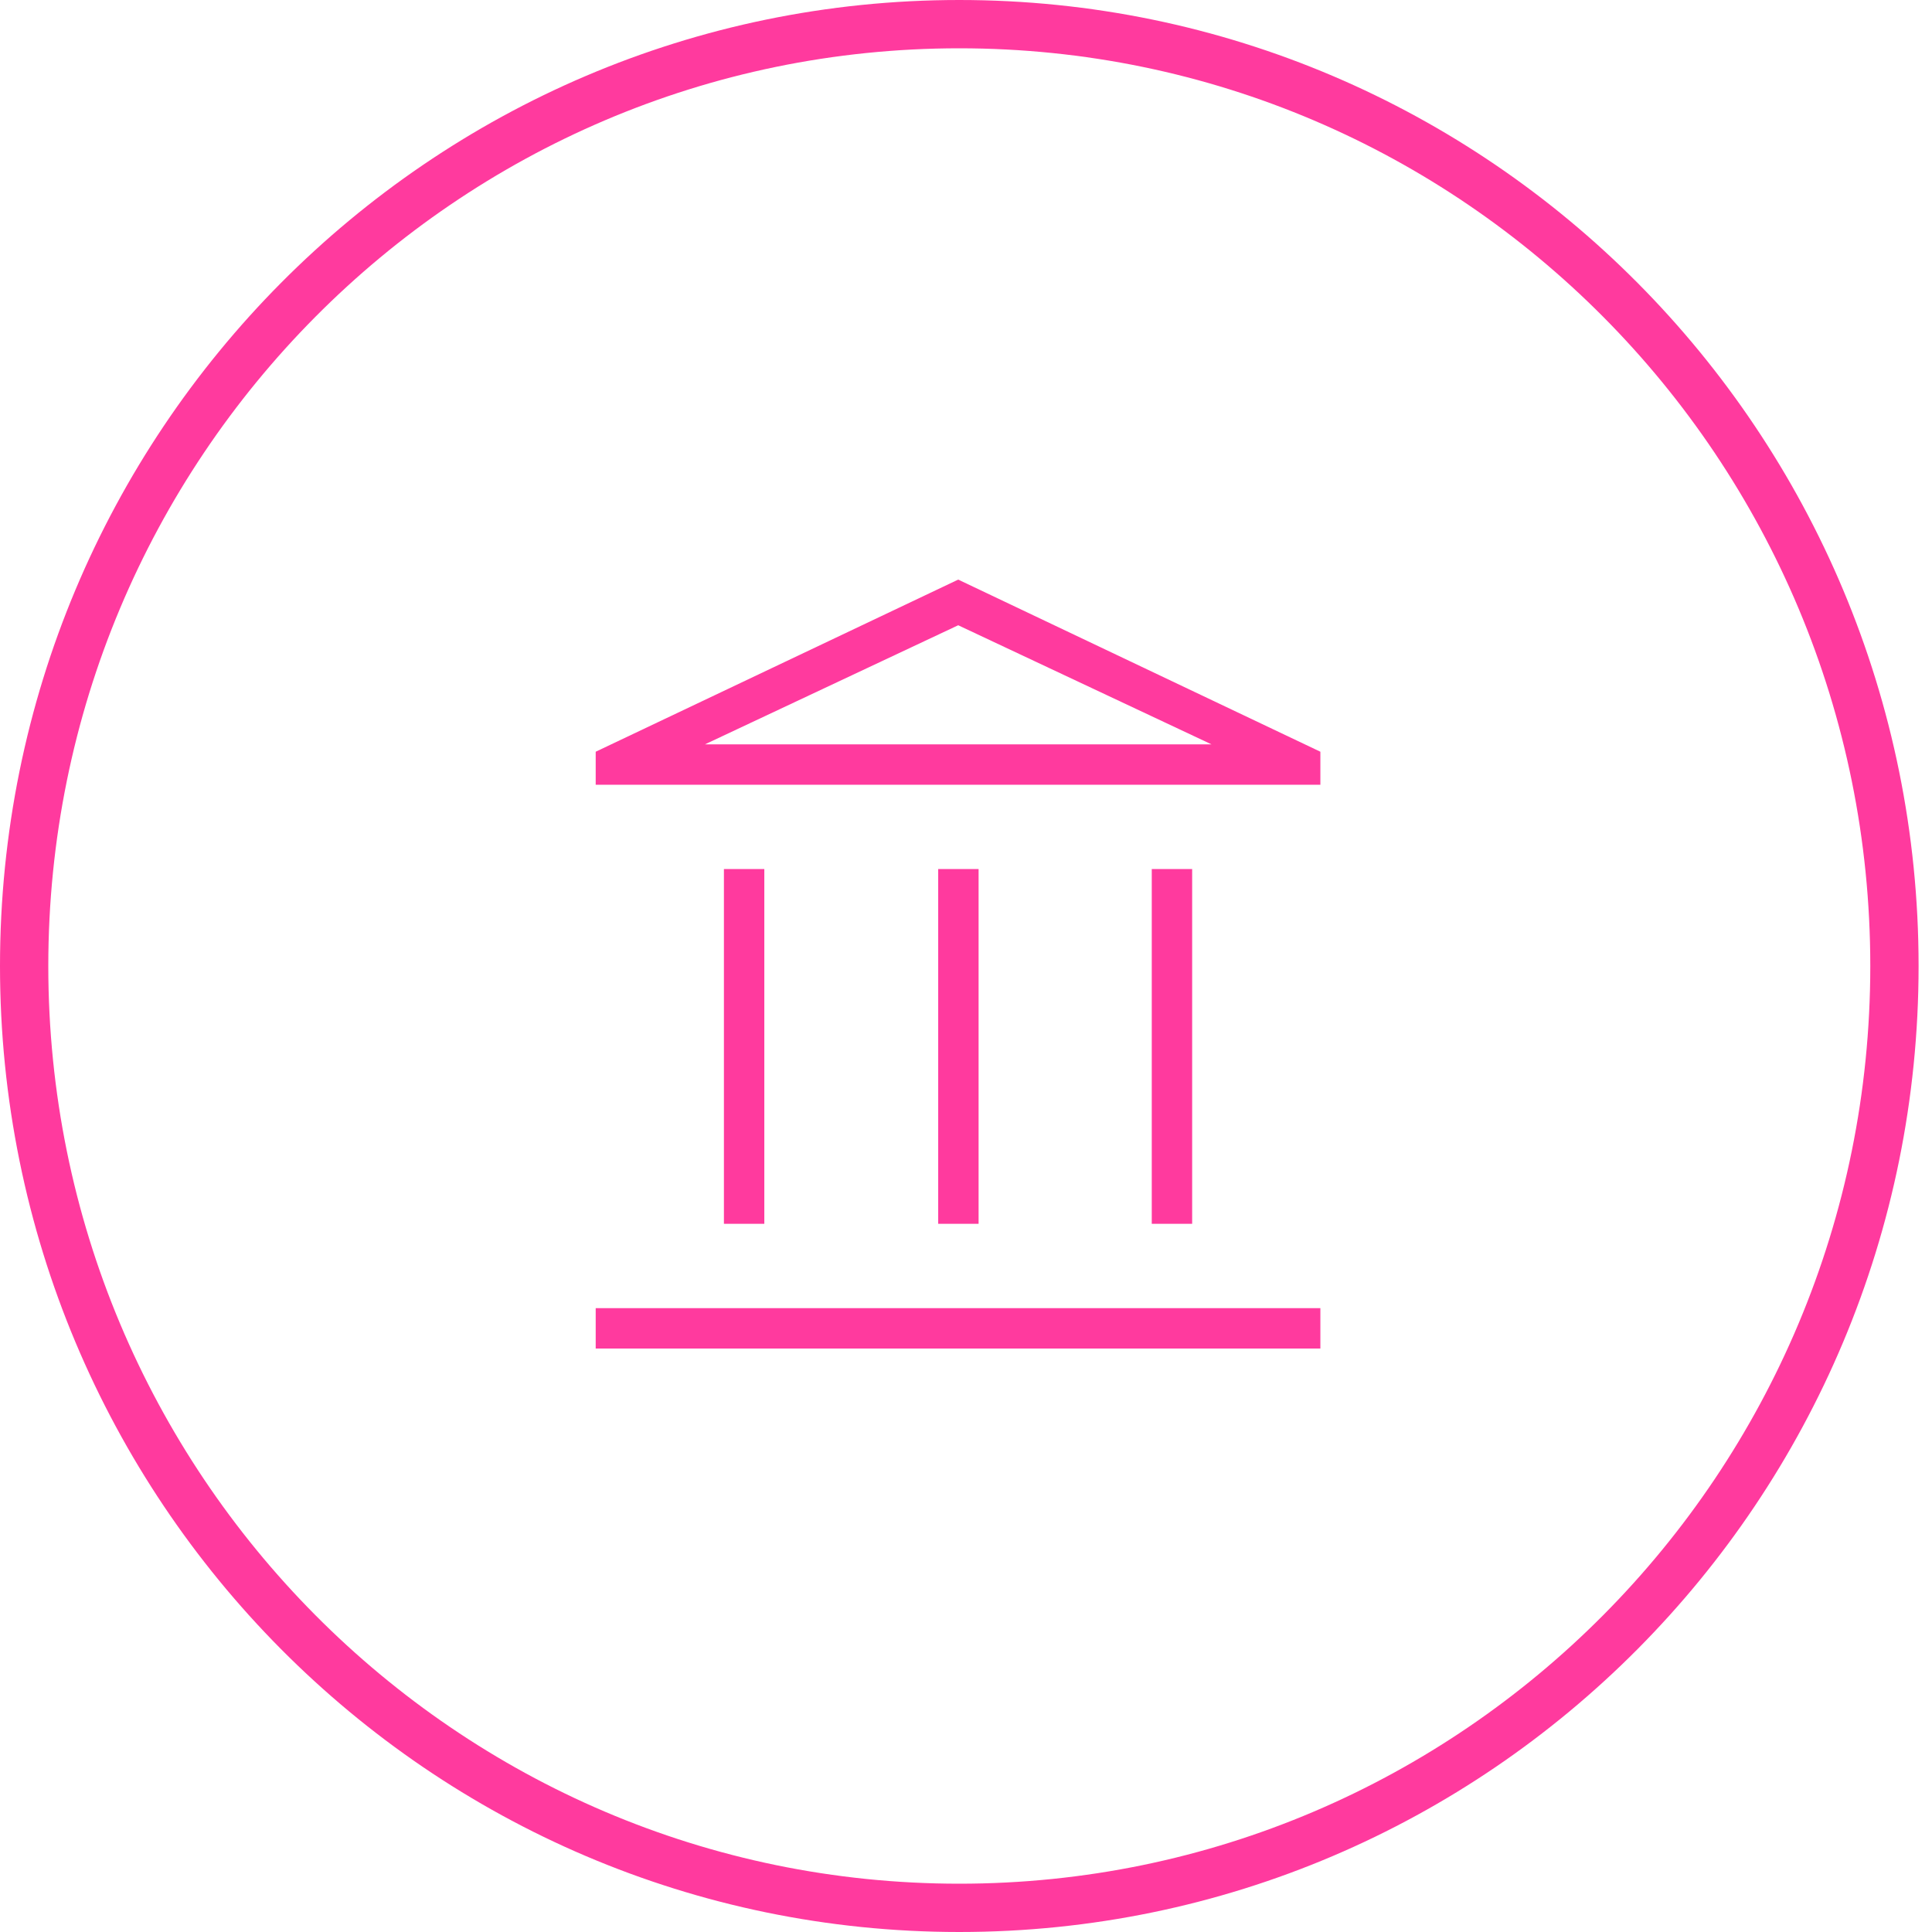
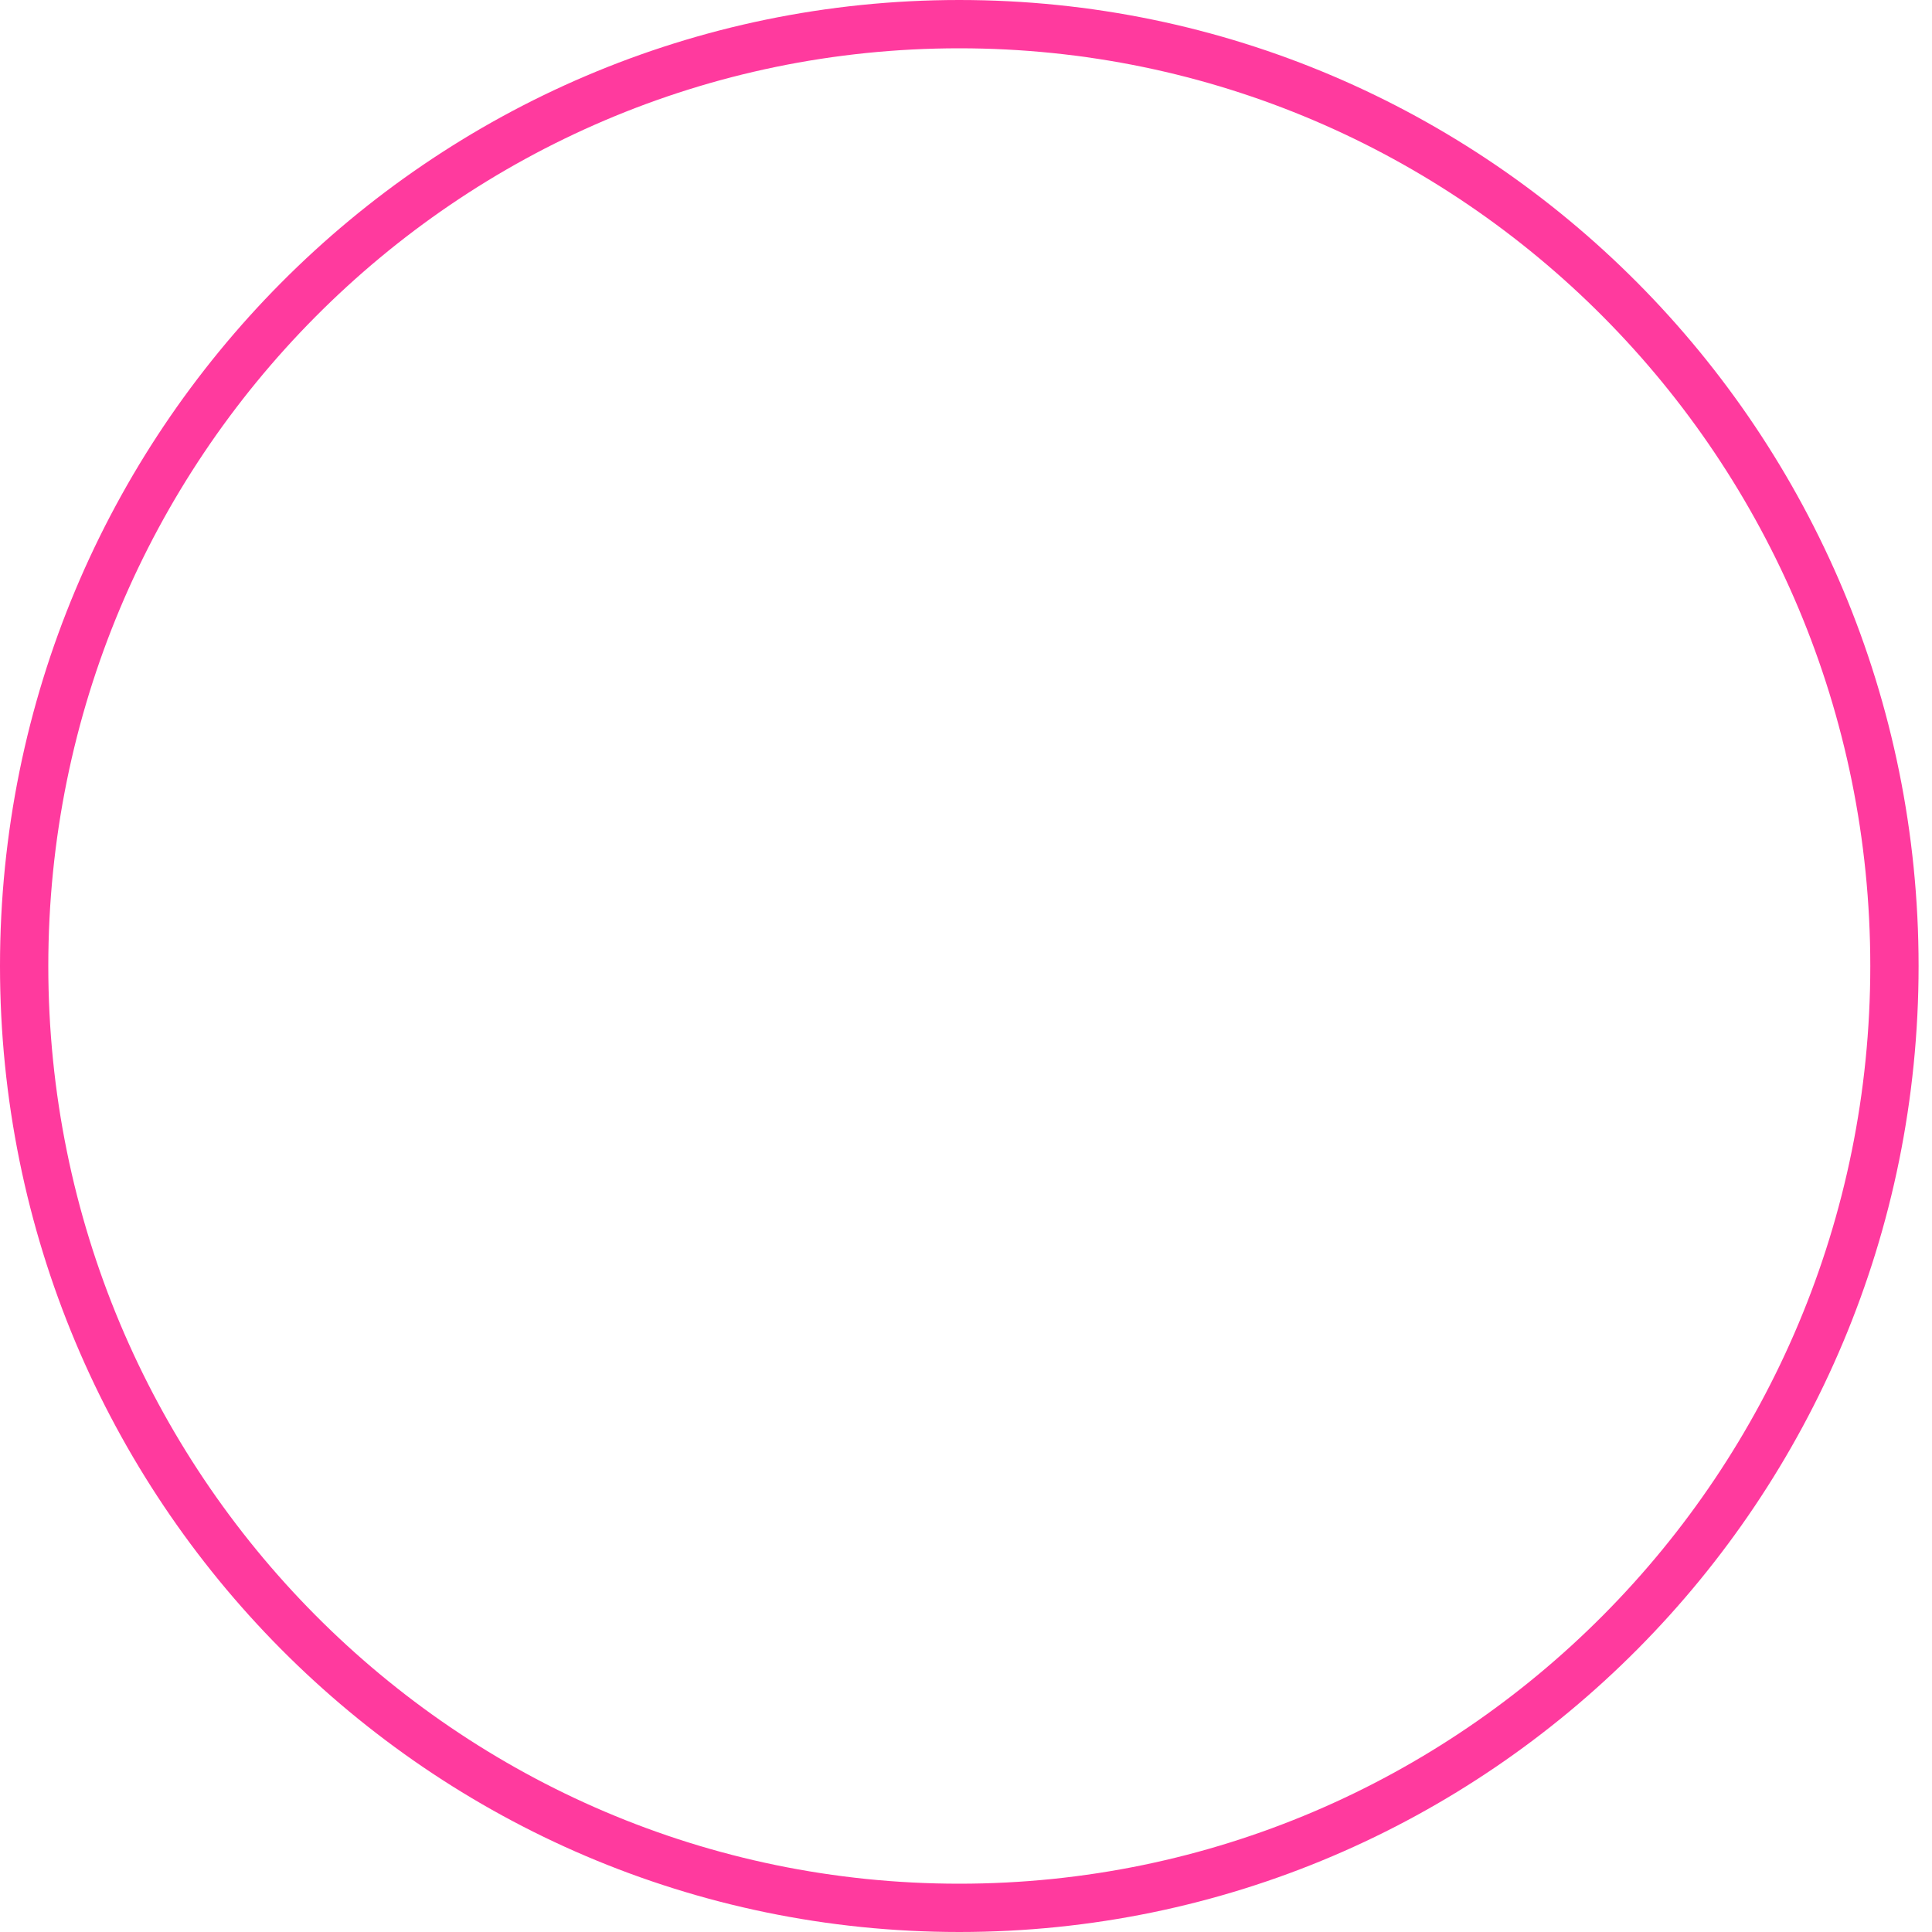
<svg xmlns="http://www.w3.org/2000/svg" width="120" height="120" viewBox="0 0 120 120" fill="none">
  <path d="M117.667 60C117.667 92.319 91.652 118.5 59.583 118.5C27.515 118.5 1.5 92.319 1.5 60C1.5 27.681 27.515 1.5 59.583 1.5C91.652 1.5 117.667 27.681 117.667 60Z" stroke="#FF3A9E" stroke-width="3" />
-   <path d="M43.764 46.233H75.247L59.516 38.836L43.785 46.233H43.764ZM37 48.742V46.691L59.516 36L82.011 46.691V48.742H37ZM71.538 53.978H74.047V76.014H71.538V53.978ZM37 81.251H82.011V83.76H37V81.251ZM58.273 53.978H60.782V76.014H58.273V53.978ZM44.964 53.978H47.473V76.014H44.964V53.978Z" fill="#FF3A9E" />
</svg>